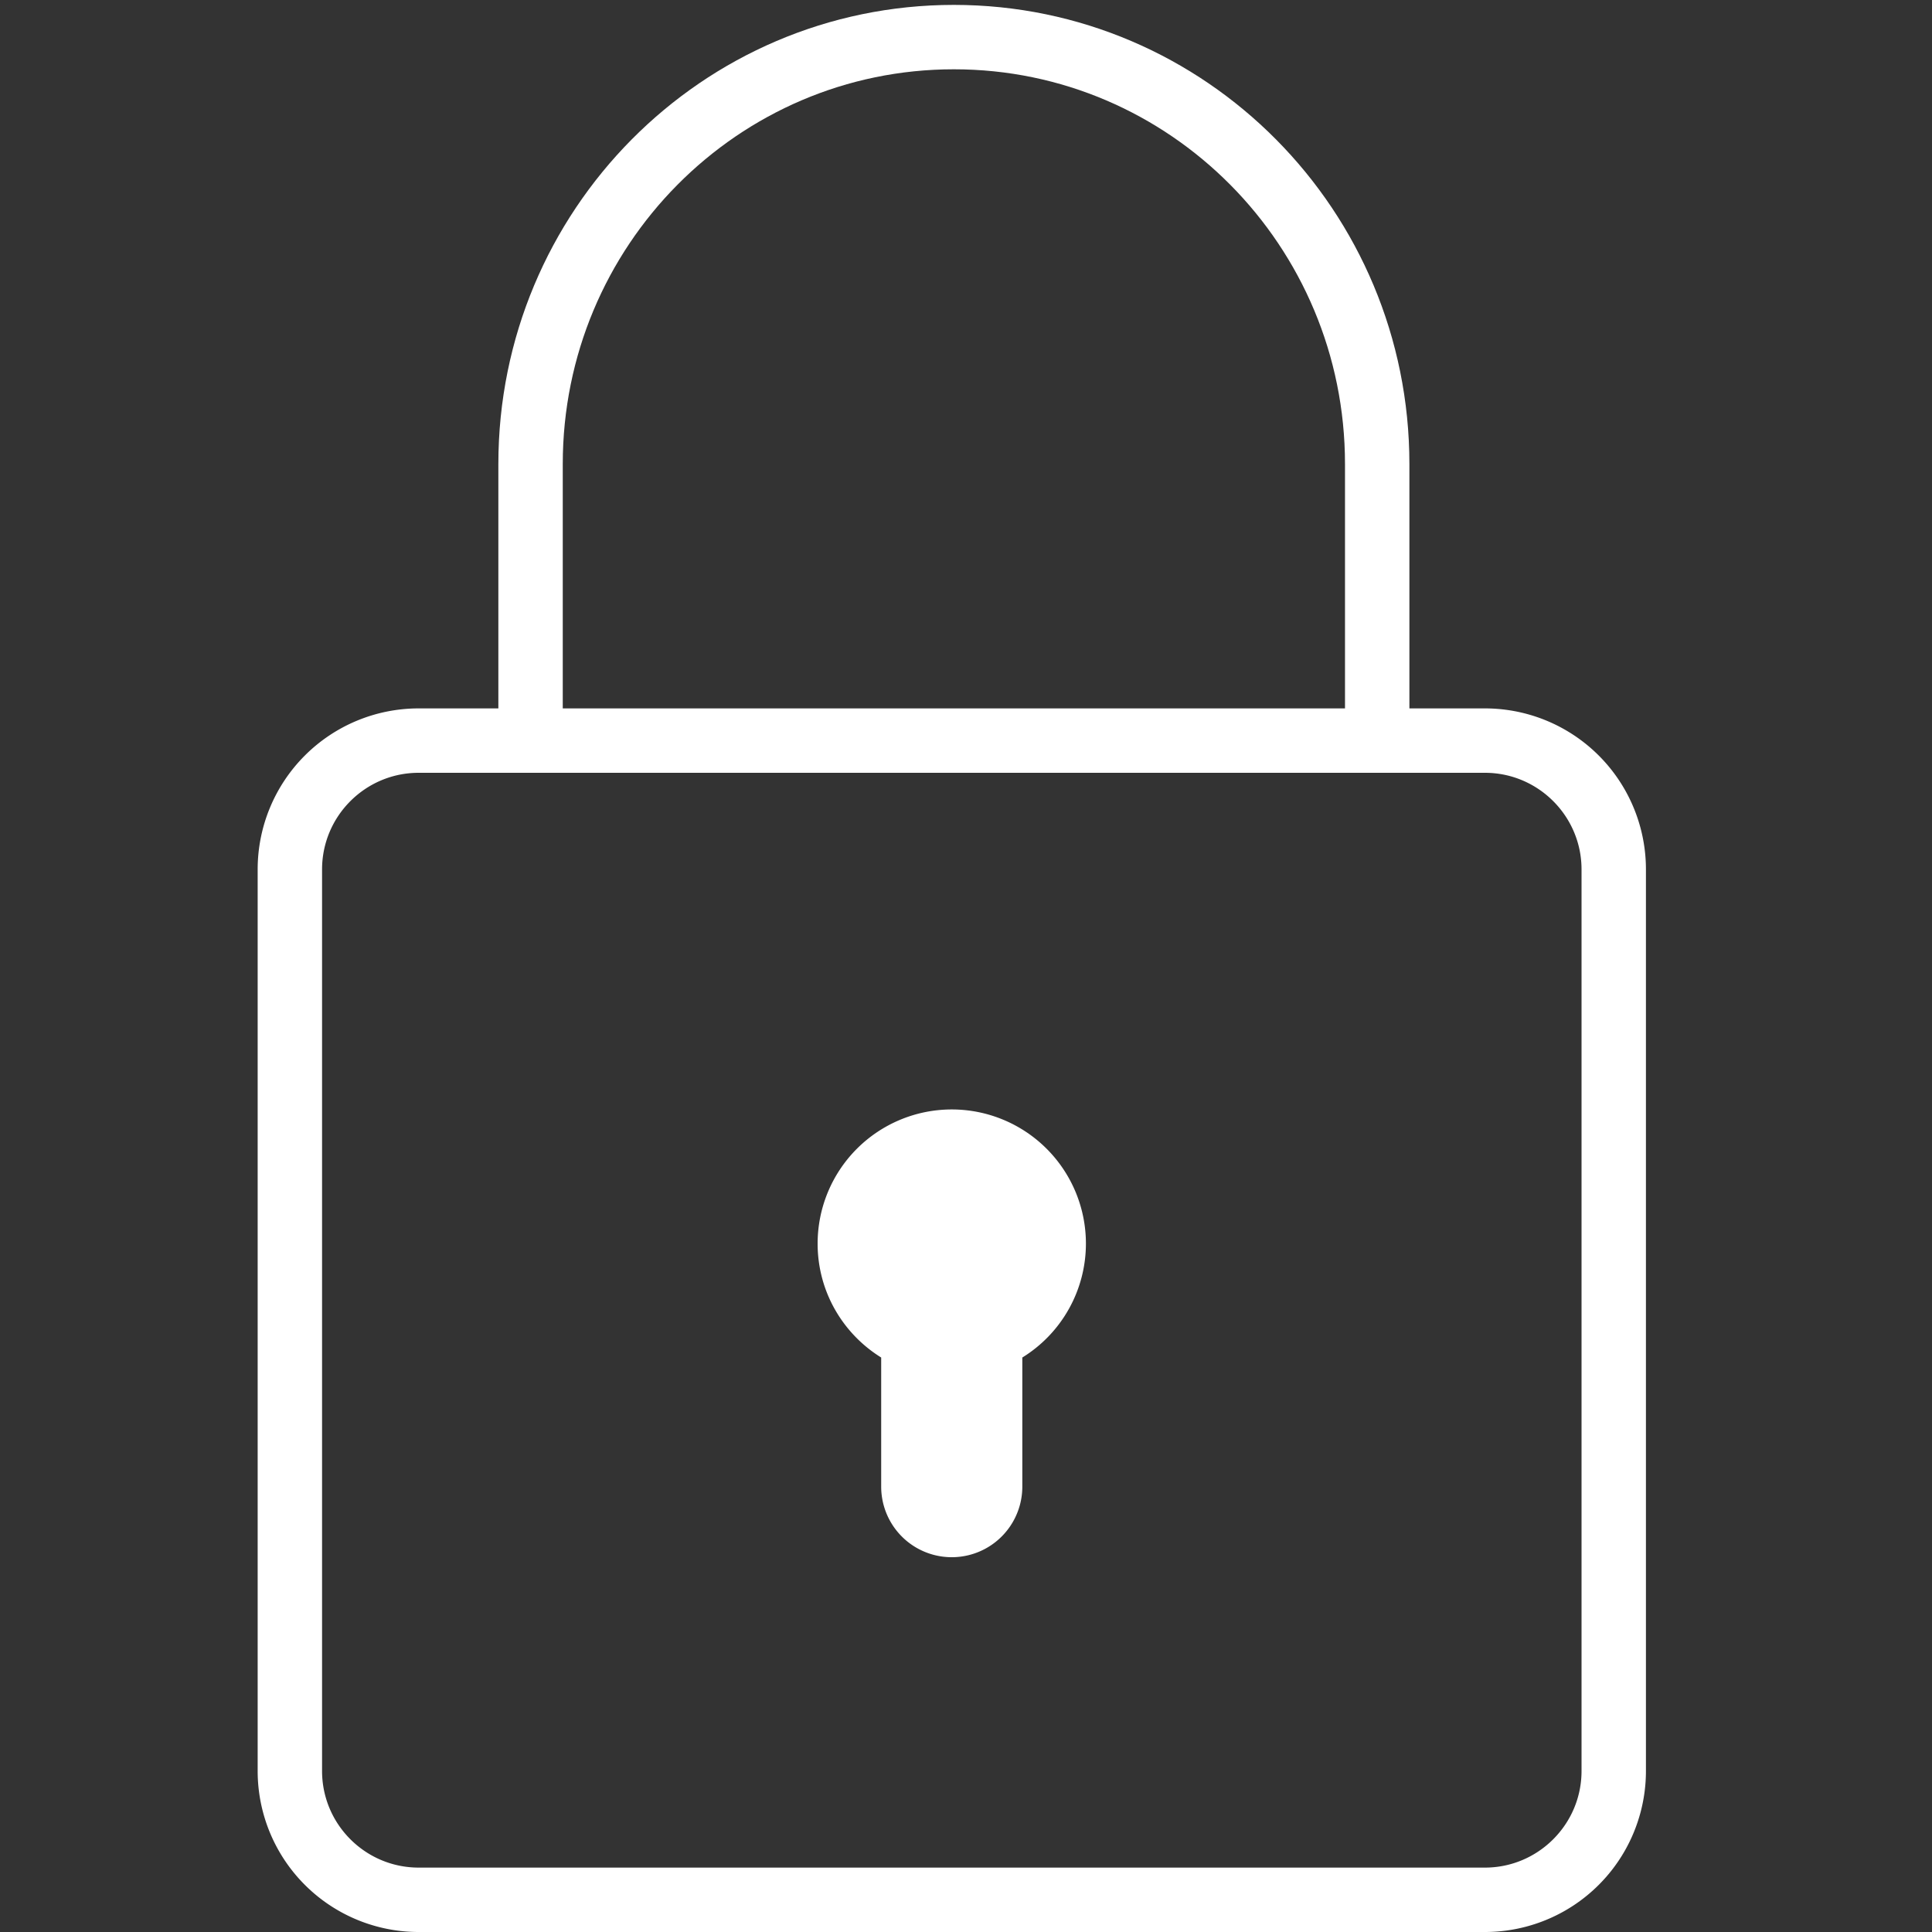
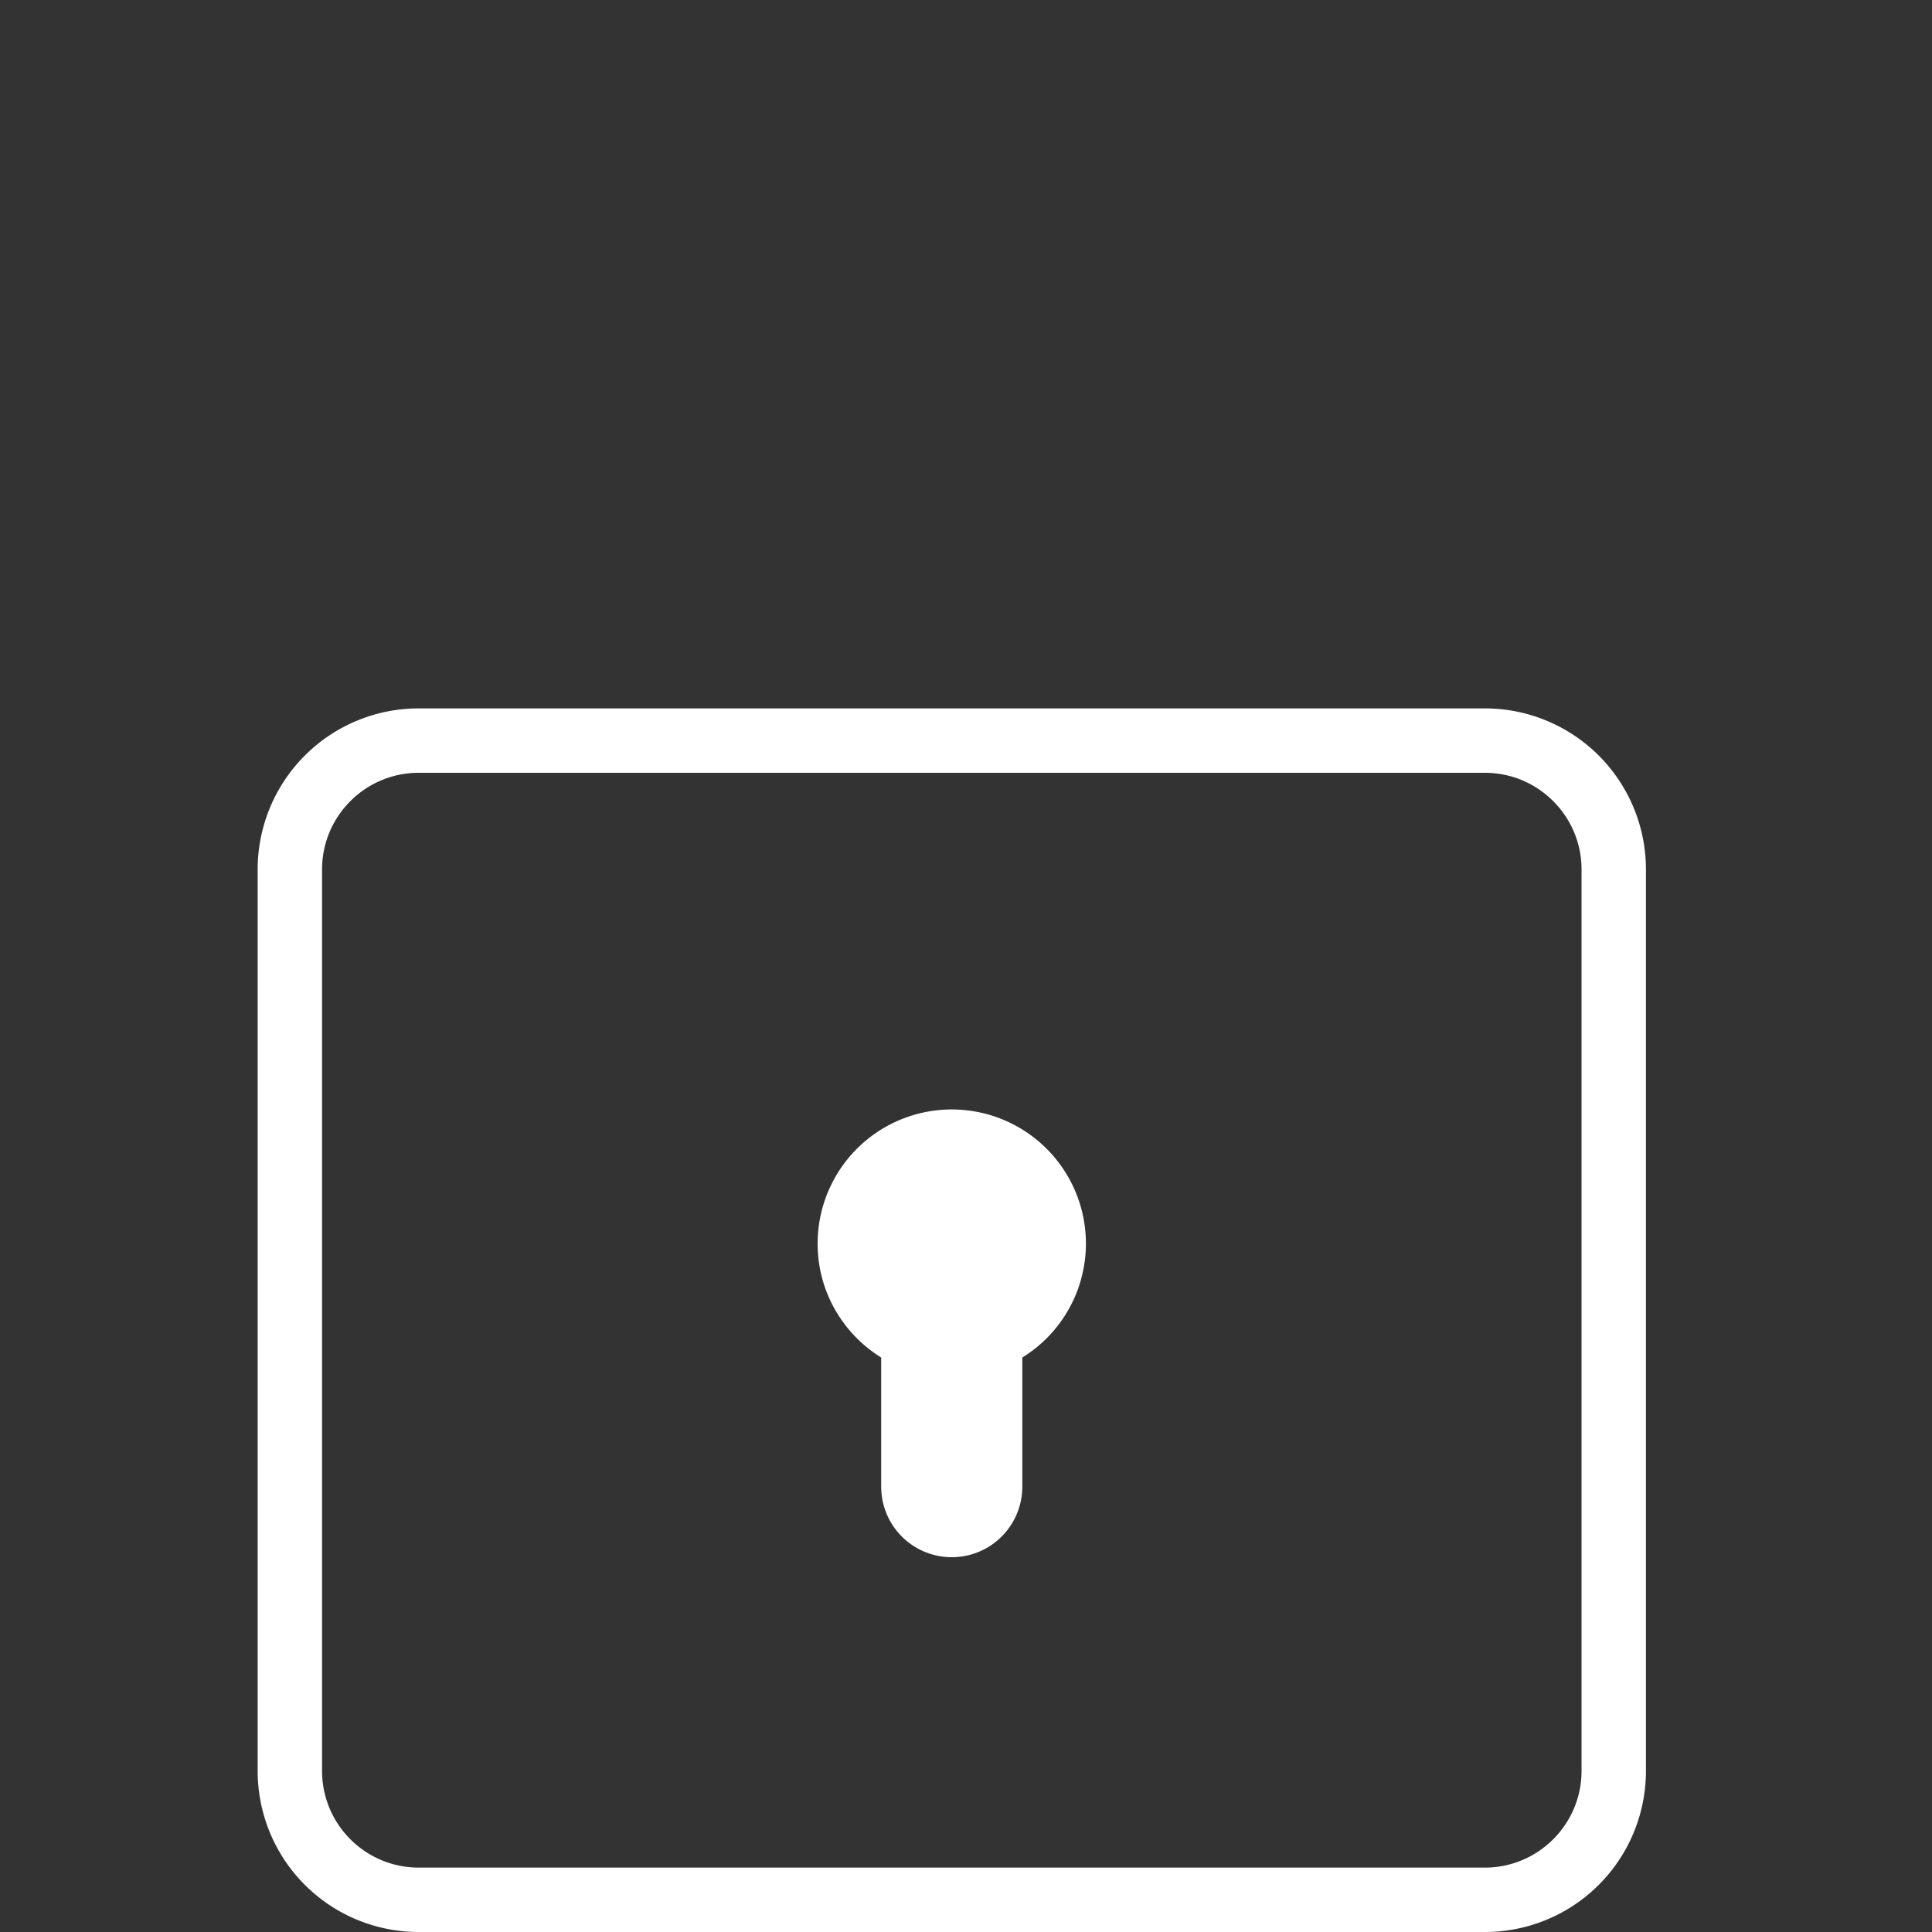
<svg xmlns="http://www.w3.org/2000/svg" width="60" height="60">
  <rect width="100%" height="100%" fill="#333333" stroke="none" />
  <g fill="none" fill-rule="evenodd">
-     <path stroke="#FFF" stroke-linecap="round" stroke-linejoin="round" stroke-width="2" d="M16.477 22.152V14.41c0-7.322 5.886-13.258 13.146-13.258 7.26 0 13.147 5.936 13.147 13.259v7.742" />
    <path fill="#FFF" d="M46.115 22H13.002a5 5 0 0 0-5 5v28a5 5 0 0 0 5 5h33.114a5 5 0 0 0 5-5V27a5 5 0 0 0-5-5m0 2c1.654 0 3 1.346 3 3v28c0 1.654-1.346 3-3 3H13.002c-1.655 0-3-1.346-3-3V27c0-1.654 1.345-3 3-3h33.114" />
    <path fill="#FFF" d="M33.724 38.621a4.166 4.166 0 1 0-8.332 0c0 1.496.79 2.804 1.974 3.538v4.01a2.191 2.191 0 1 0 4.383 0v-4.01a4.157 4.157 0 0 0 1.975-3.538" />
  </g>
</svg>